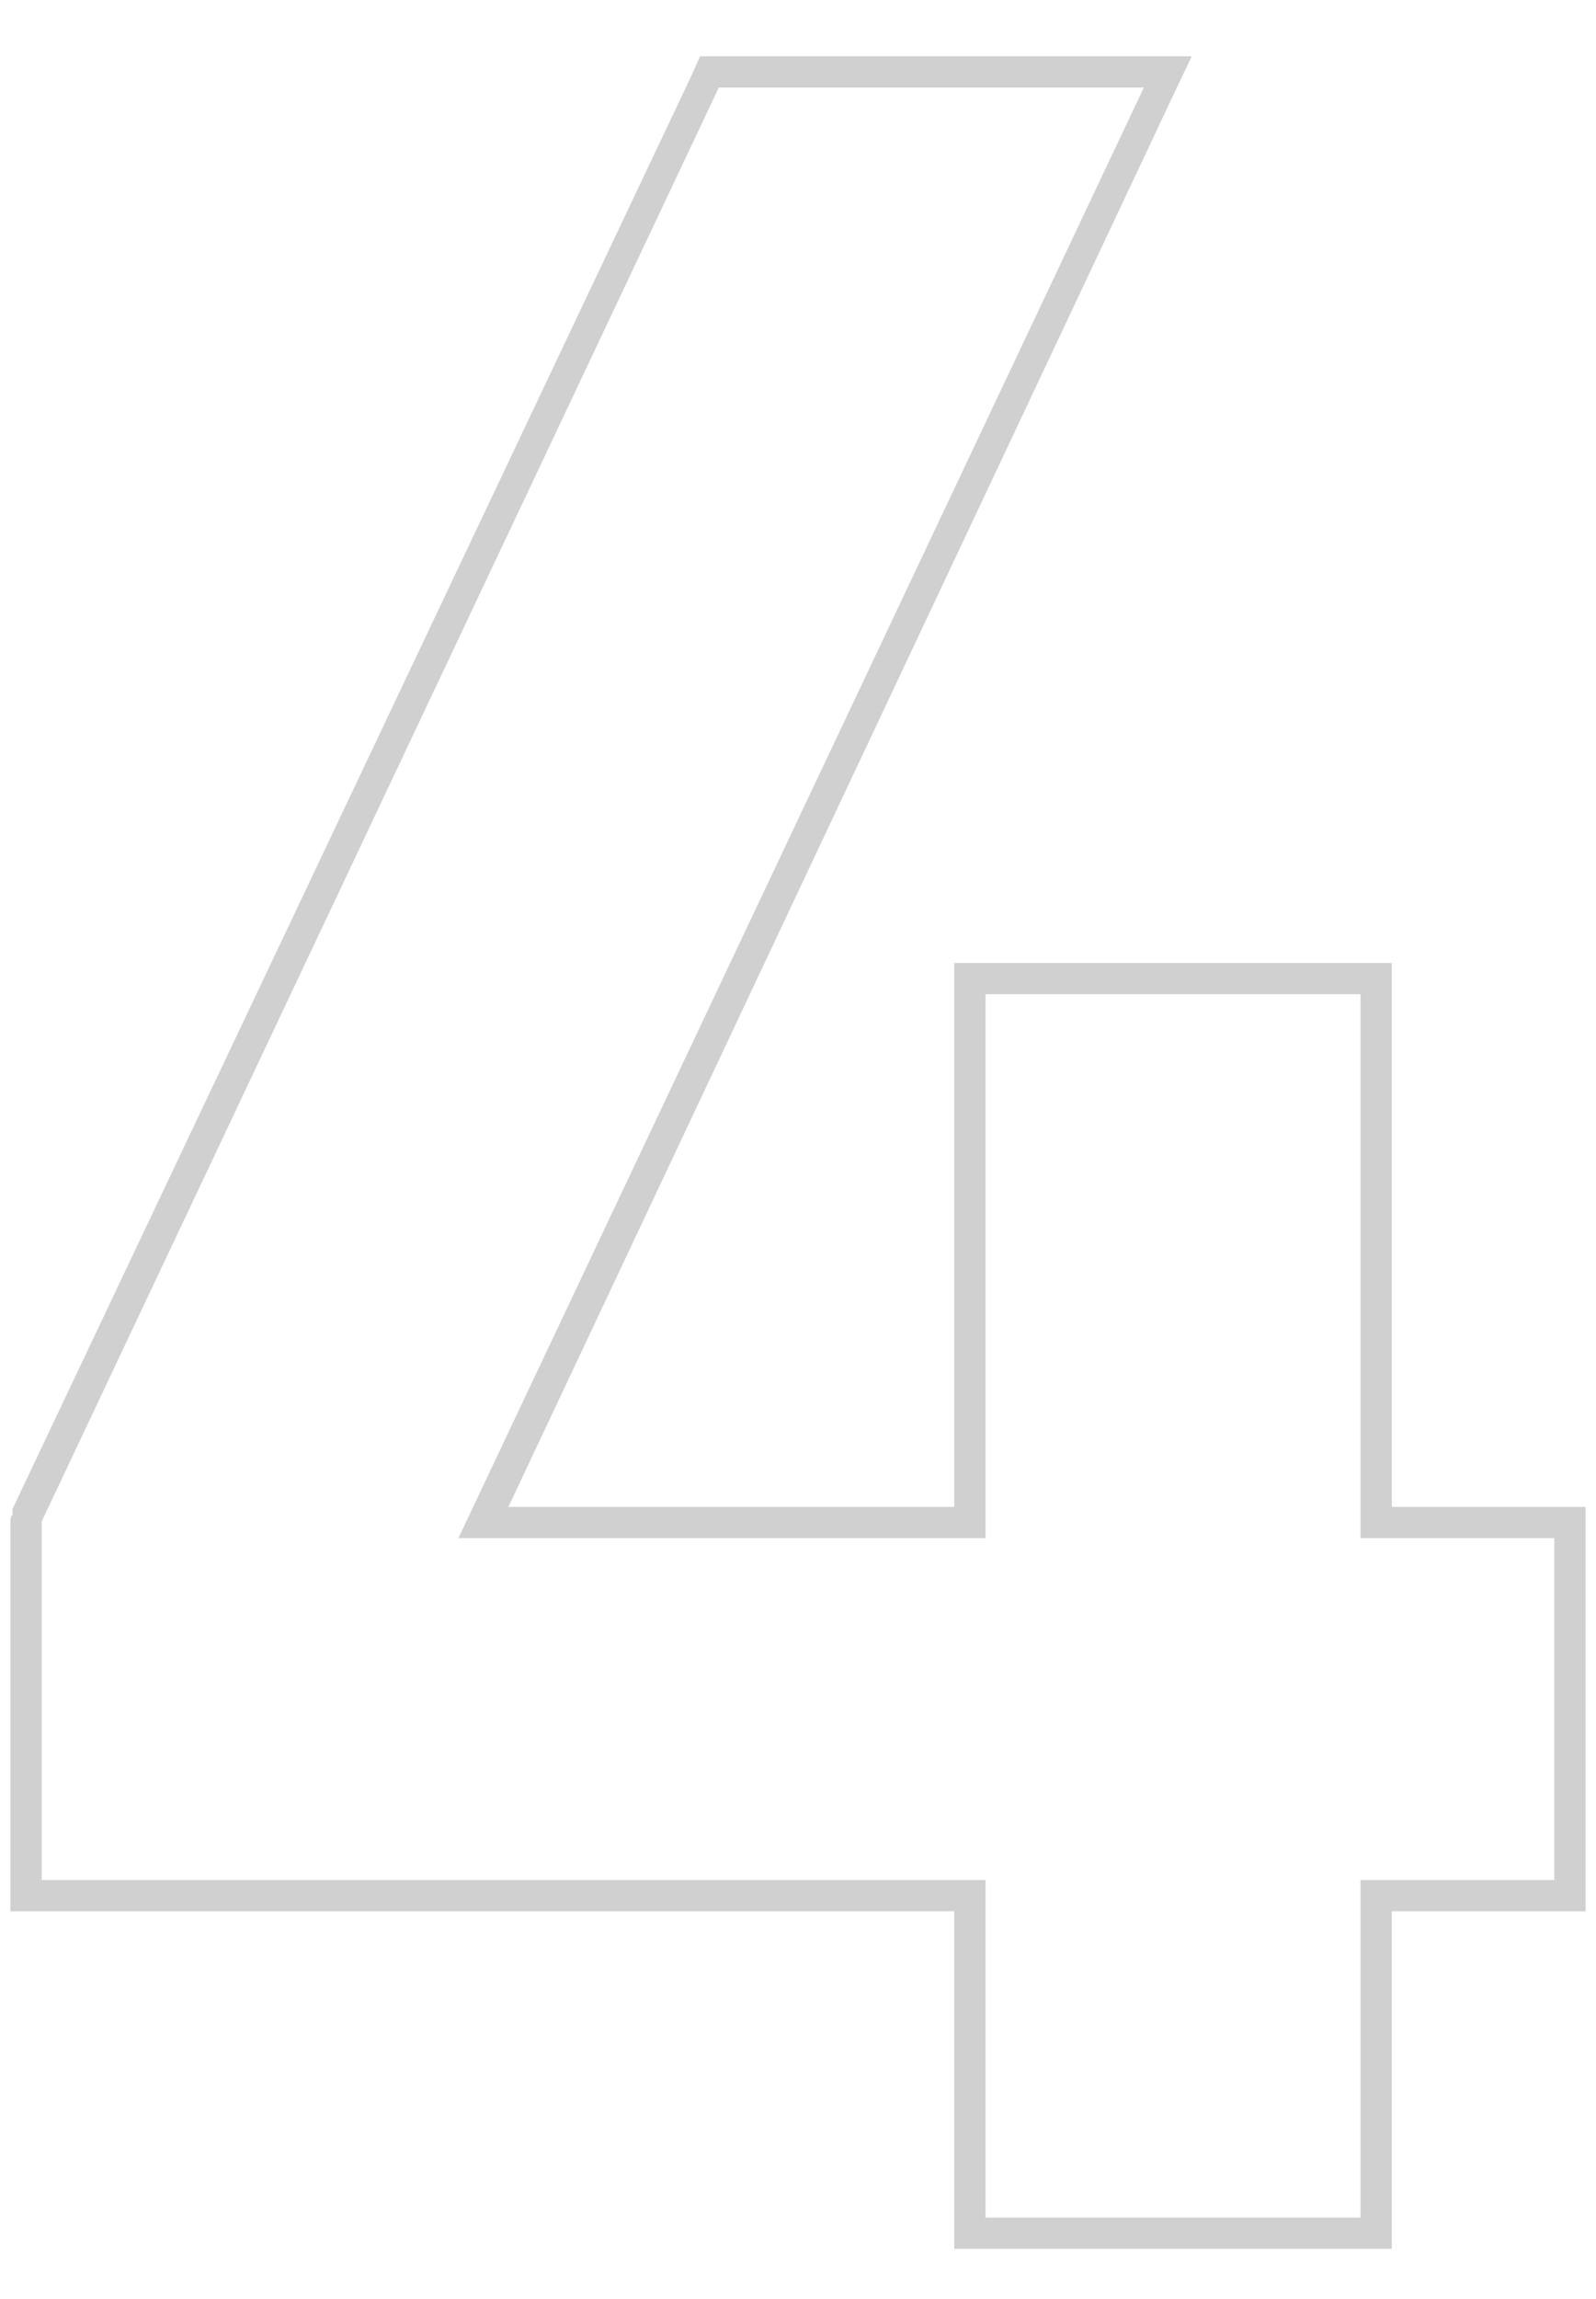
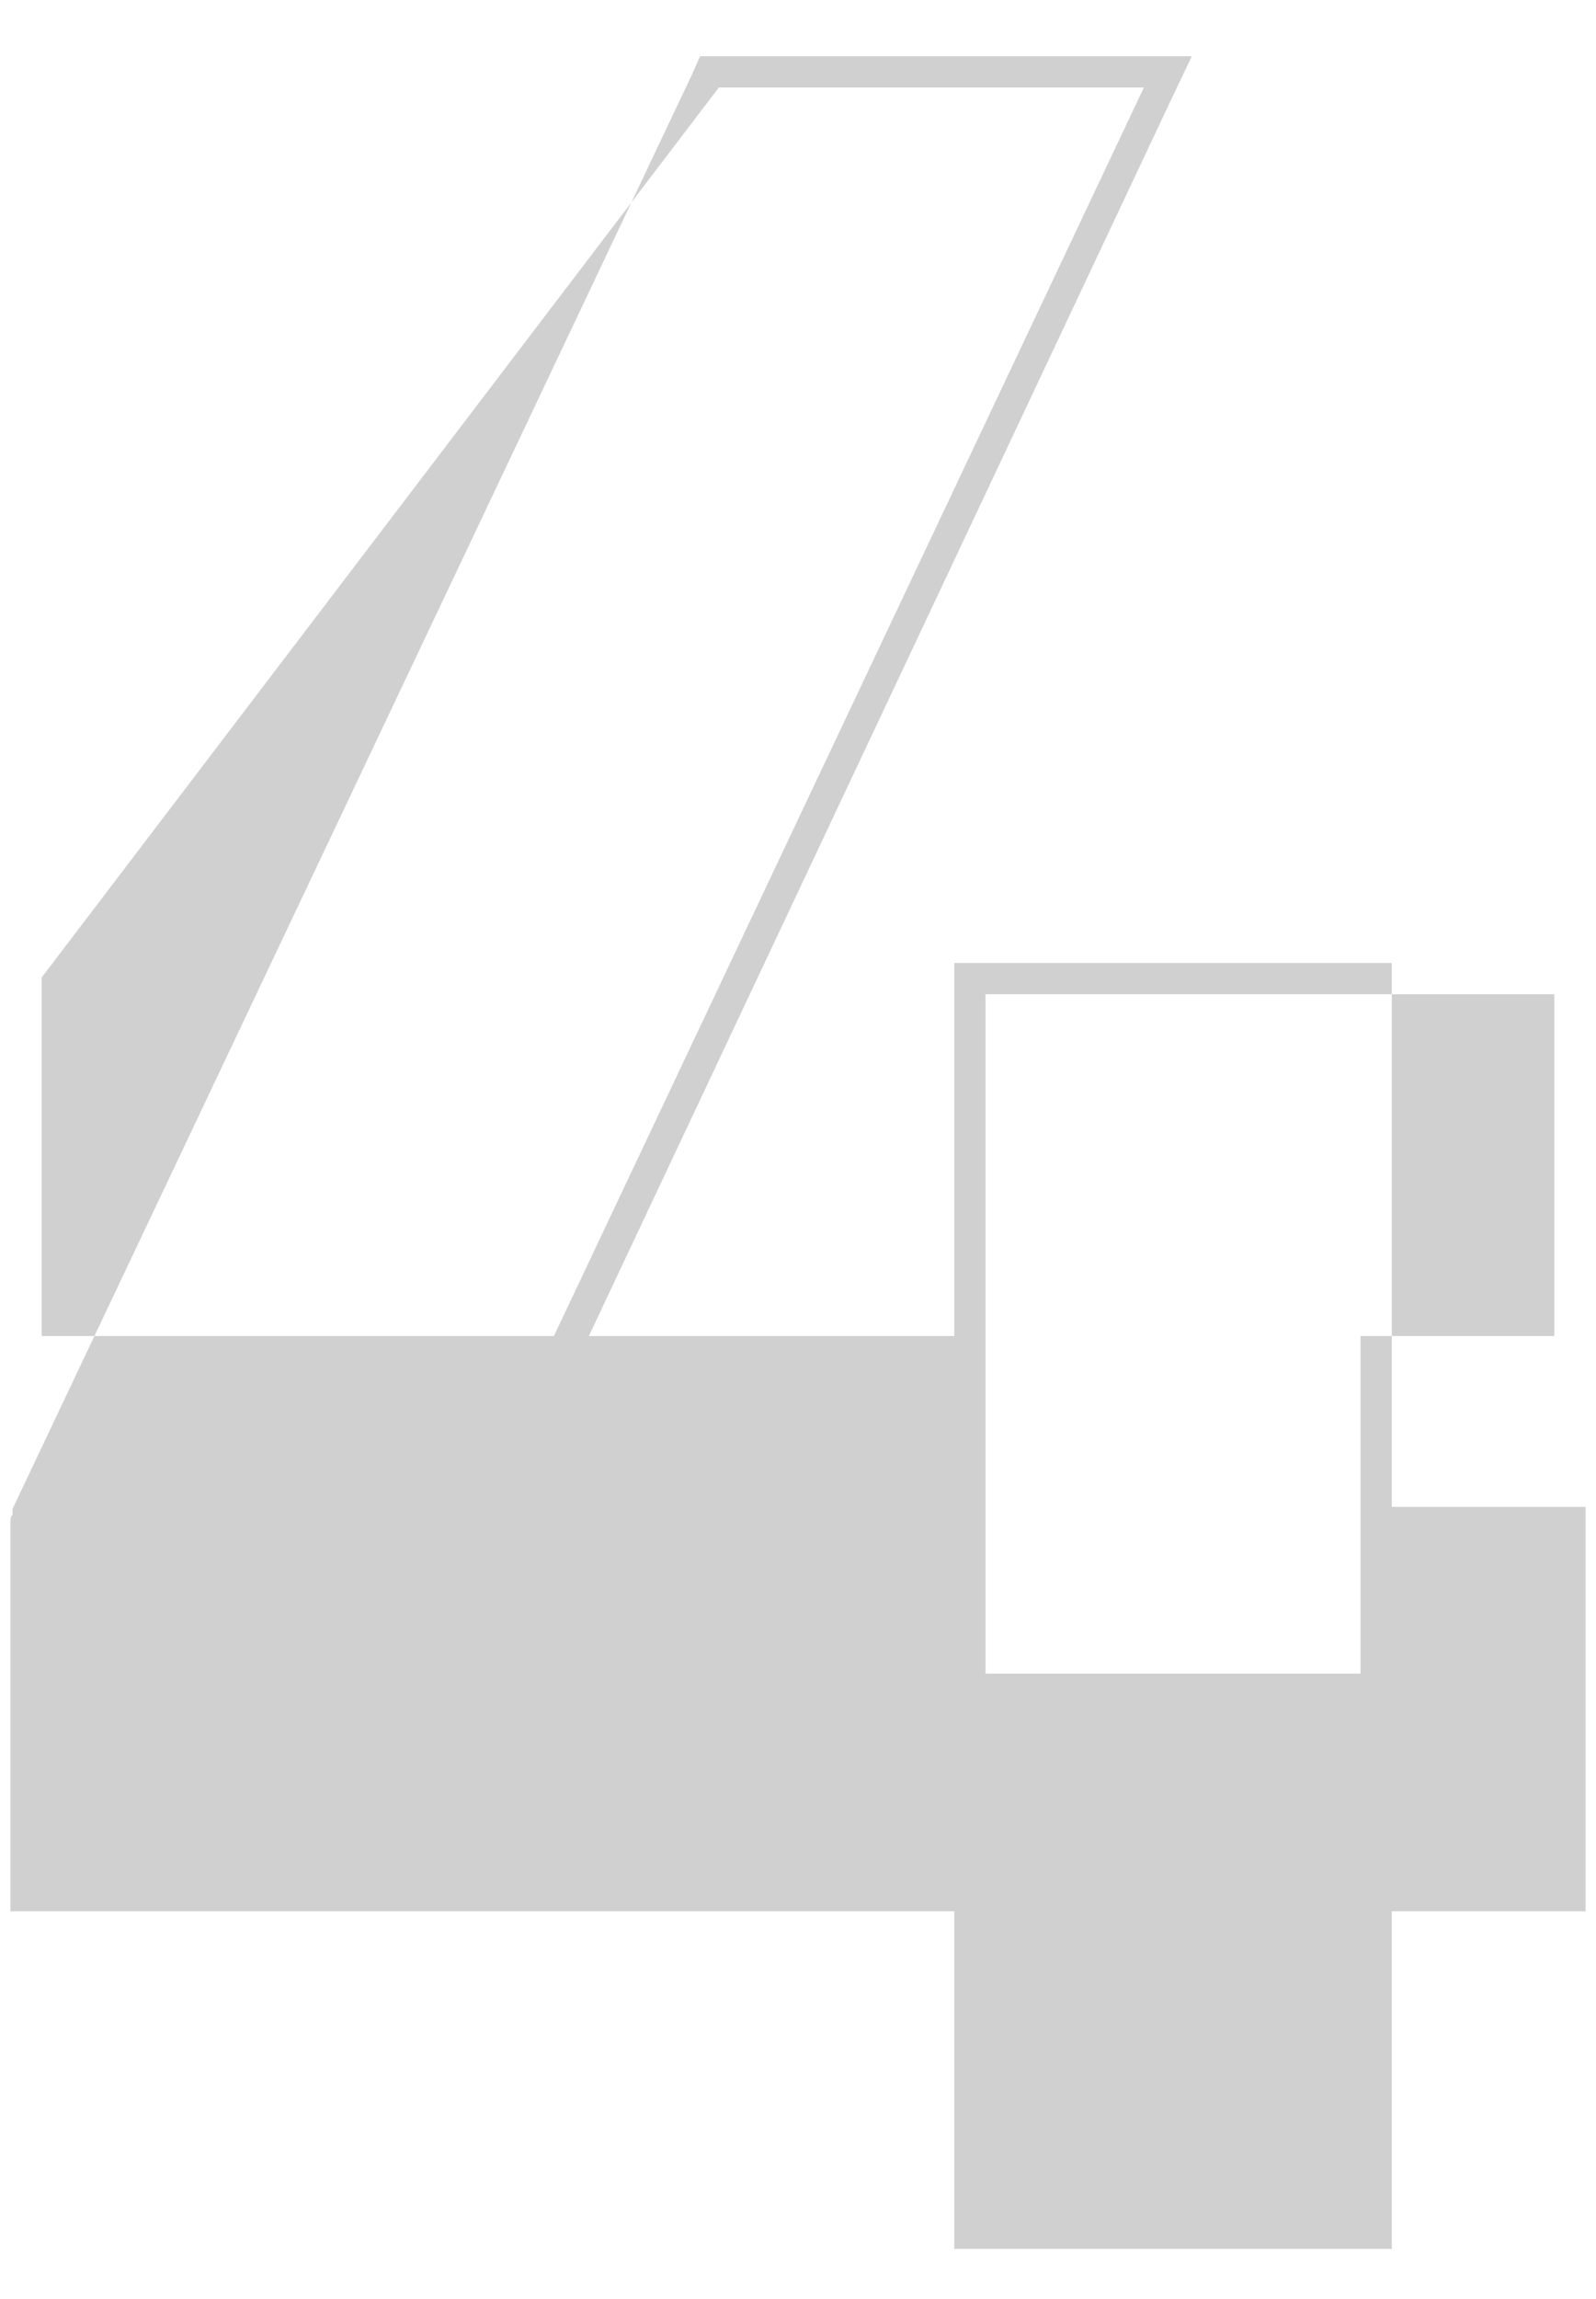
<svg xmlns="http://www.w3.org/2000/svg" id="Layer_1" version="1.1" viewBox="0 0 76.6 110.3">
  <defs>
    <style>
      .st0 {
        fill: #d0d0d0;
      }
    </style>
  </defs>
  <g id="_4">
-     <path class="st0" d="M54.9,4.2L22,73.8h25.3v-26.1h18v26.1h9.3v16.4h-9.3v16.2h-18v-16.2H2v-17.2L34.5,4.2h20.4M57.3,2.7h-23.7l-.4.9L.6,72.4v.3c-.1,0-.1.3-.1.3v18.7h45.3v16.2h21v-16.2h9.3v-19.4h-9.3v-26.1h-21v26.1h-21.4L56.2,4.8l1-2.1h0Z" />
+     <path class="st0" d="M54.9,4.2L22,73.8h25.3v-26.1h18h9.3v16.4h-9.3v16.2h-18v-16.2H2v-17.2L34.5,4.2h20.4M57.3,2.7h-23.7l-.4.9L.6,72.4v.3c-.1,0-.1.3-.1.3v18.7h45.3v16.2h21v-16.2h9.3v-19.4h-9.3v-26.1h-21v26.1h-21.4L56.2,4.8l1-2.1h0Z" />
  </g>
</svg>